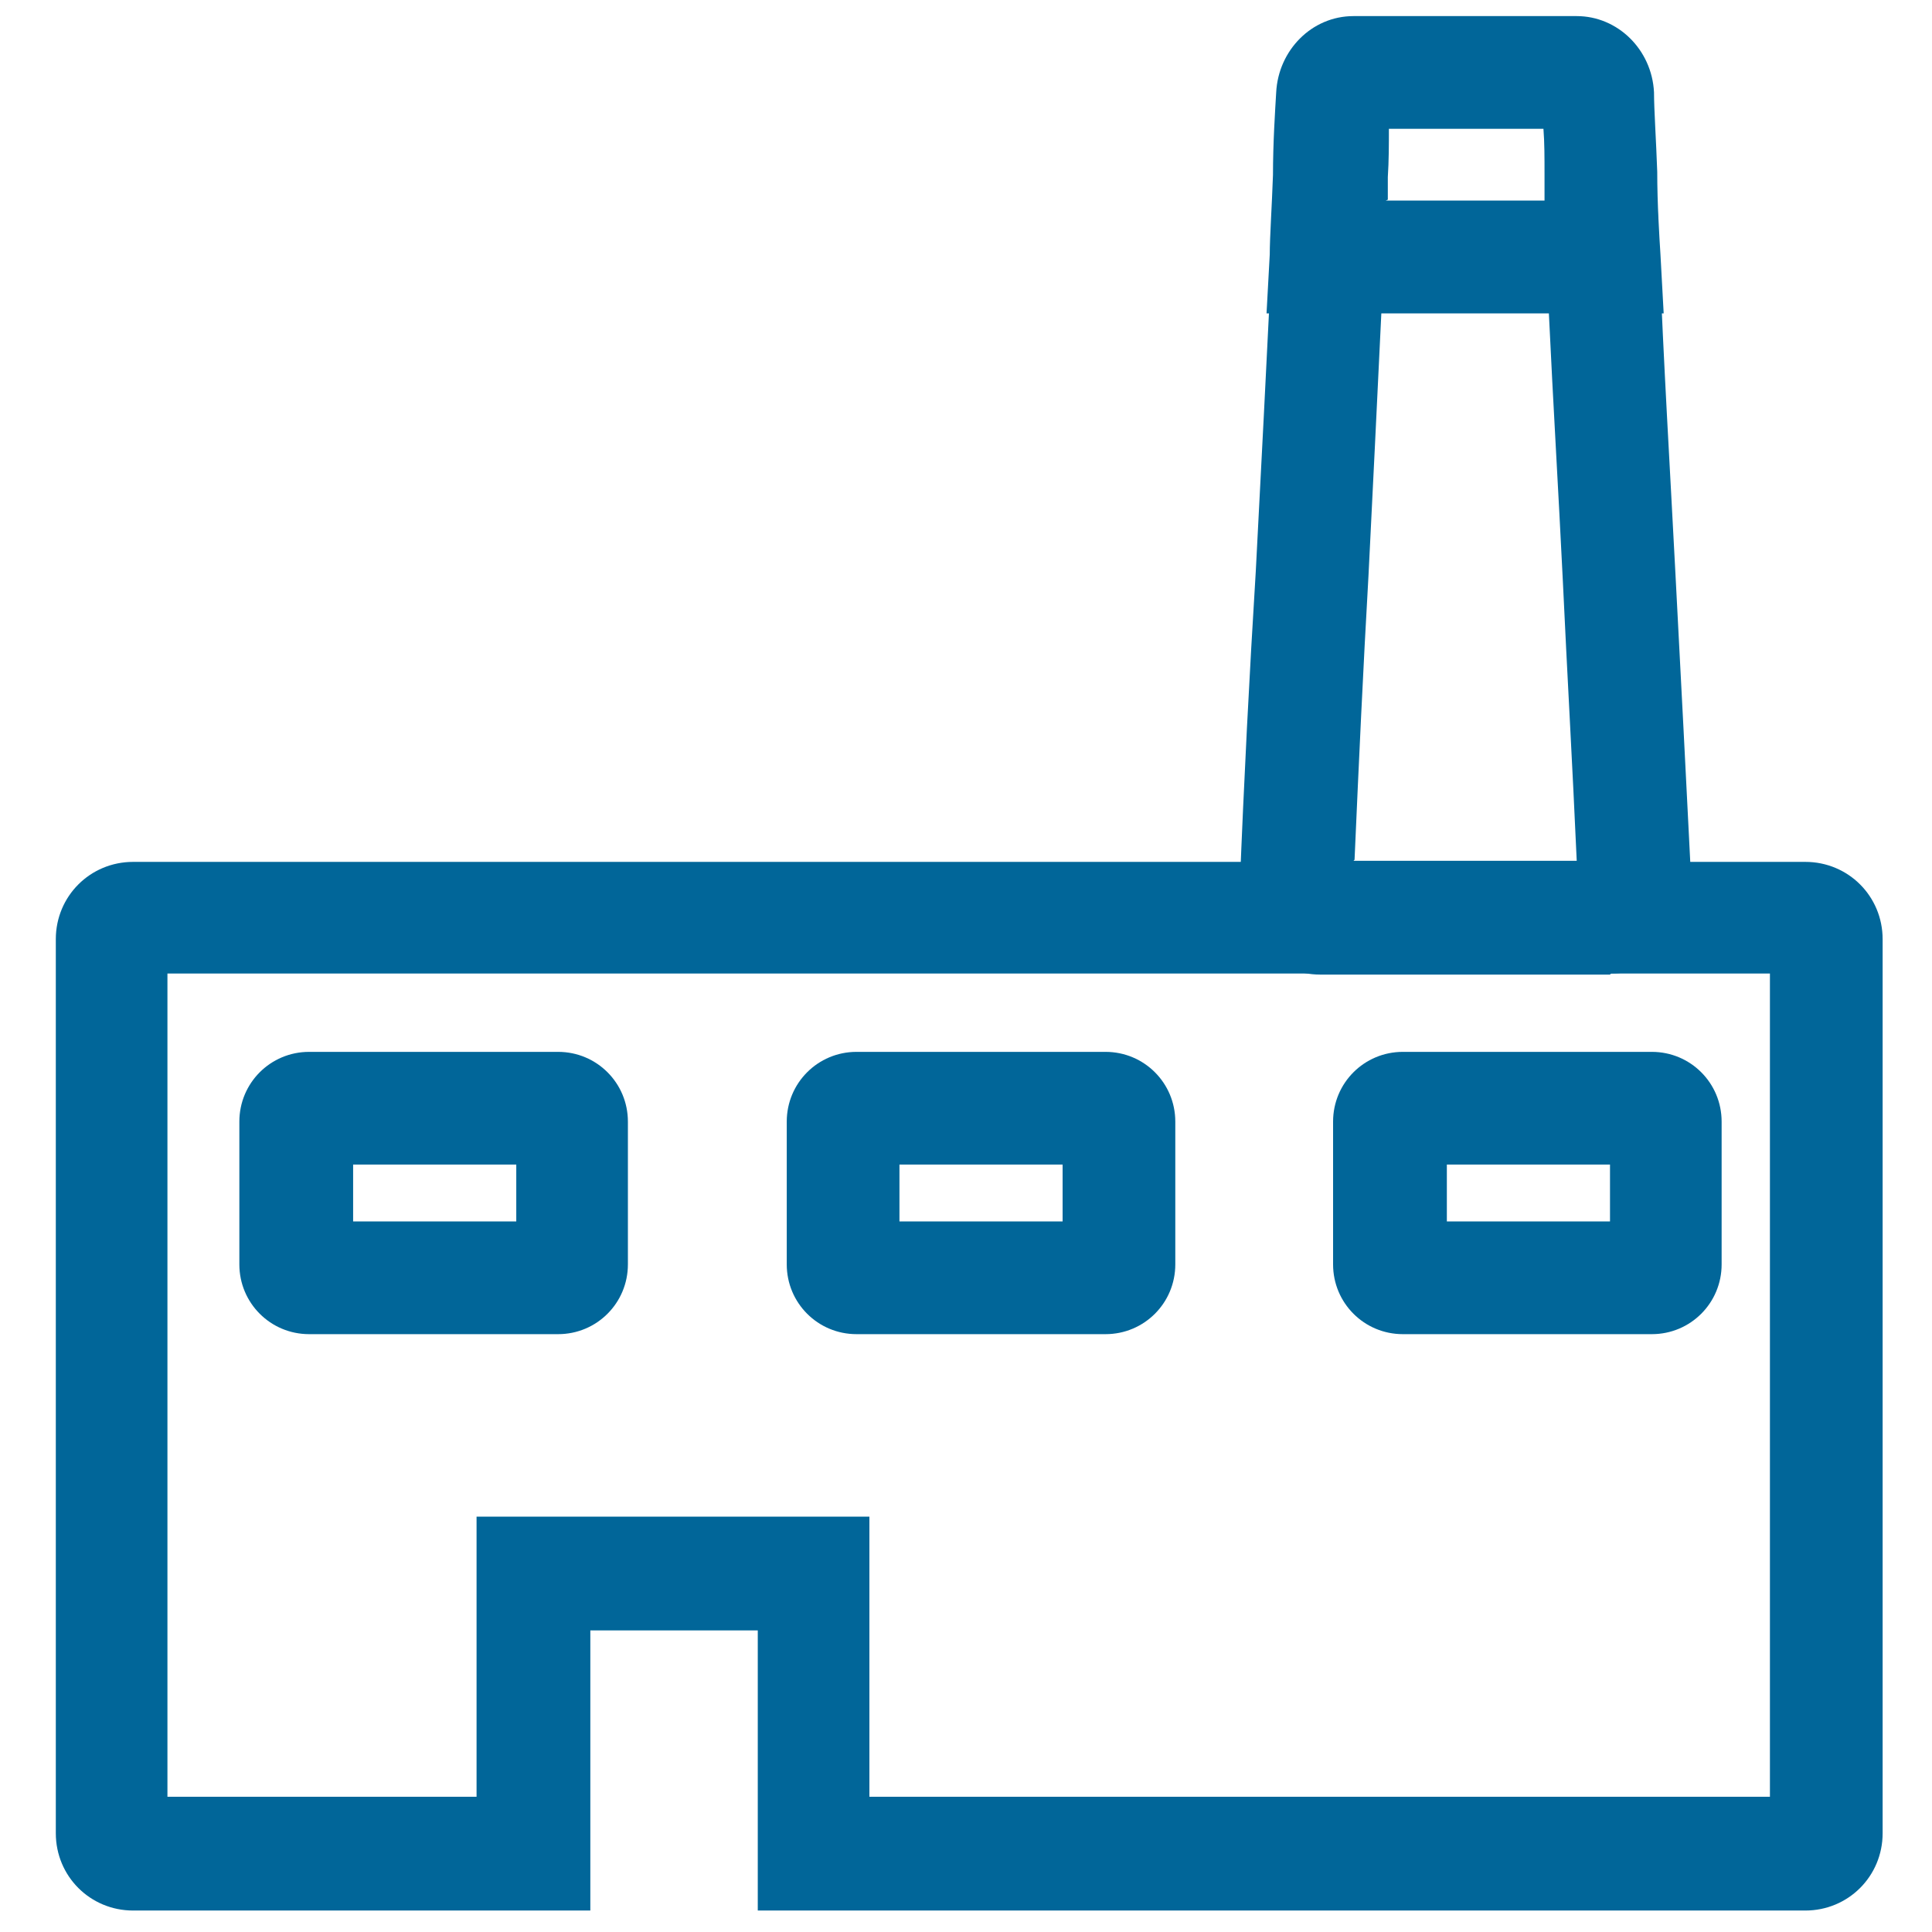
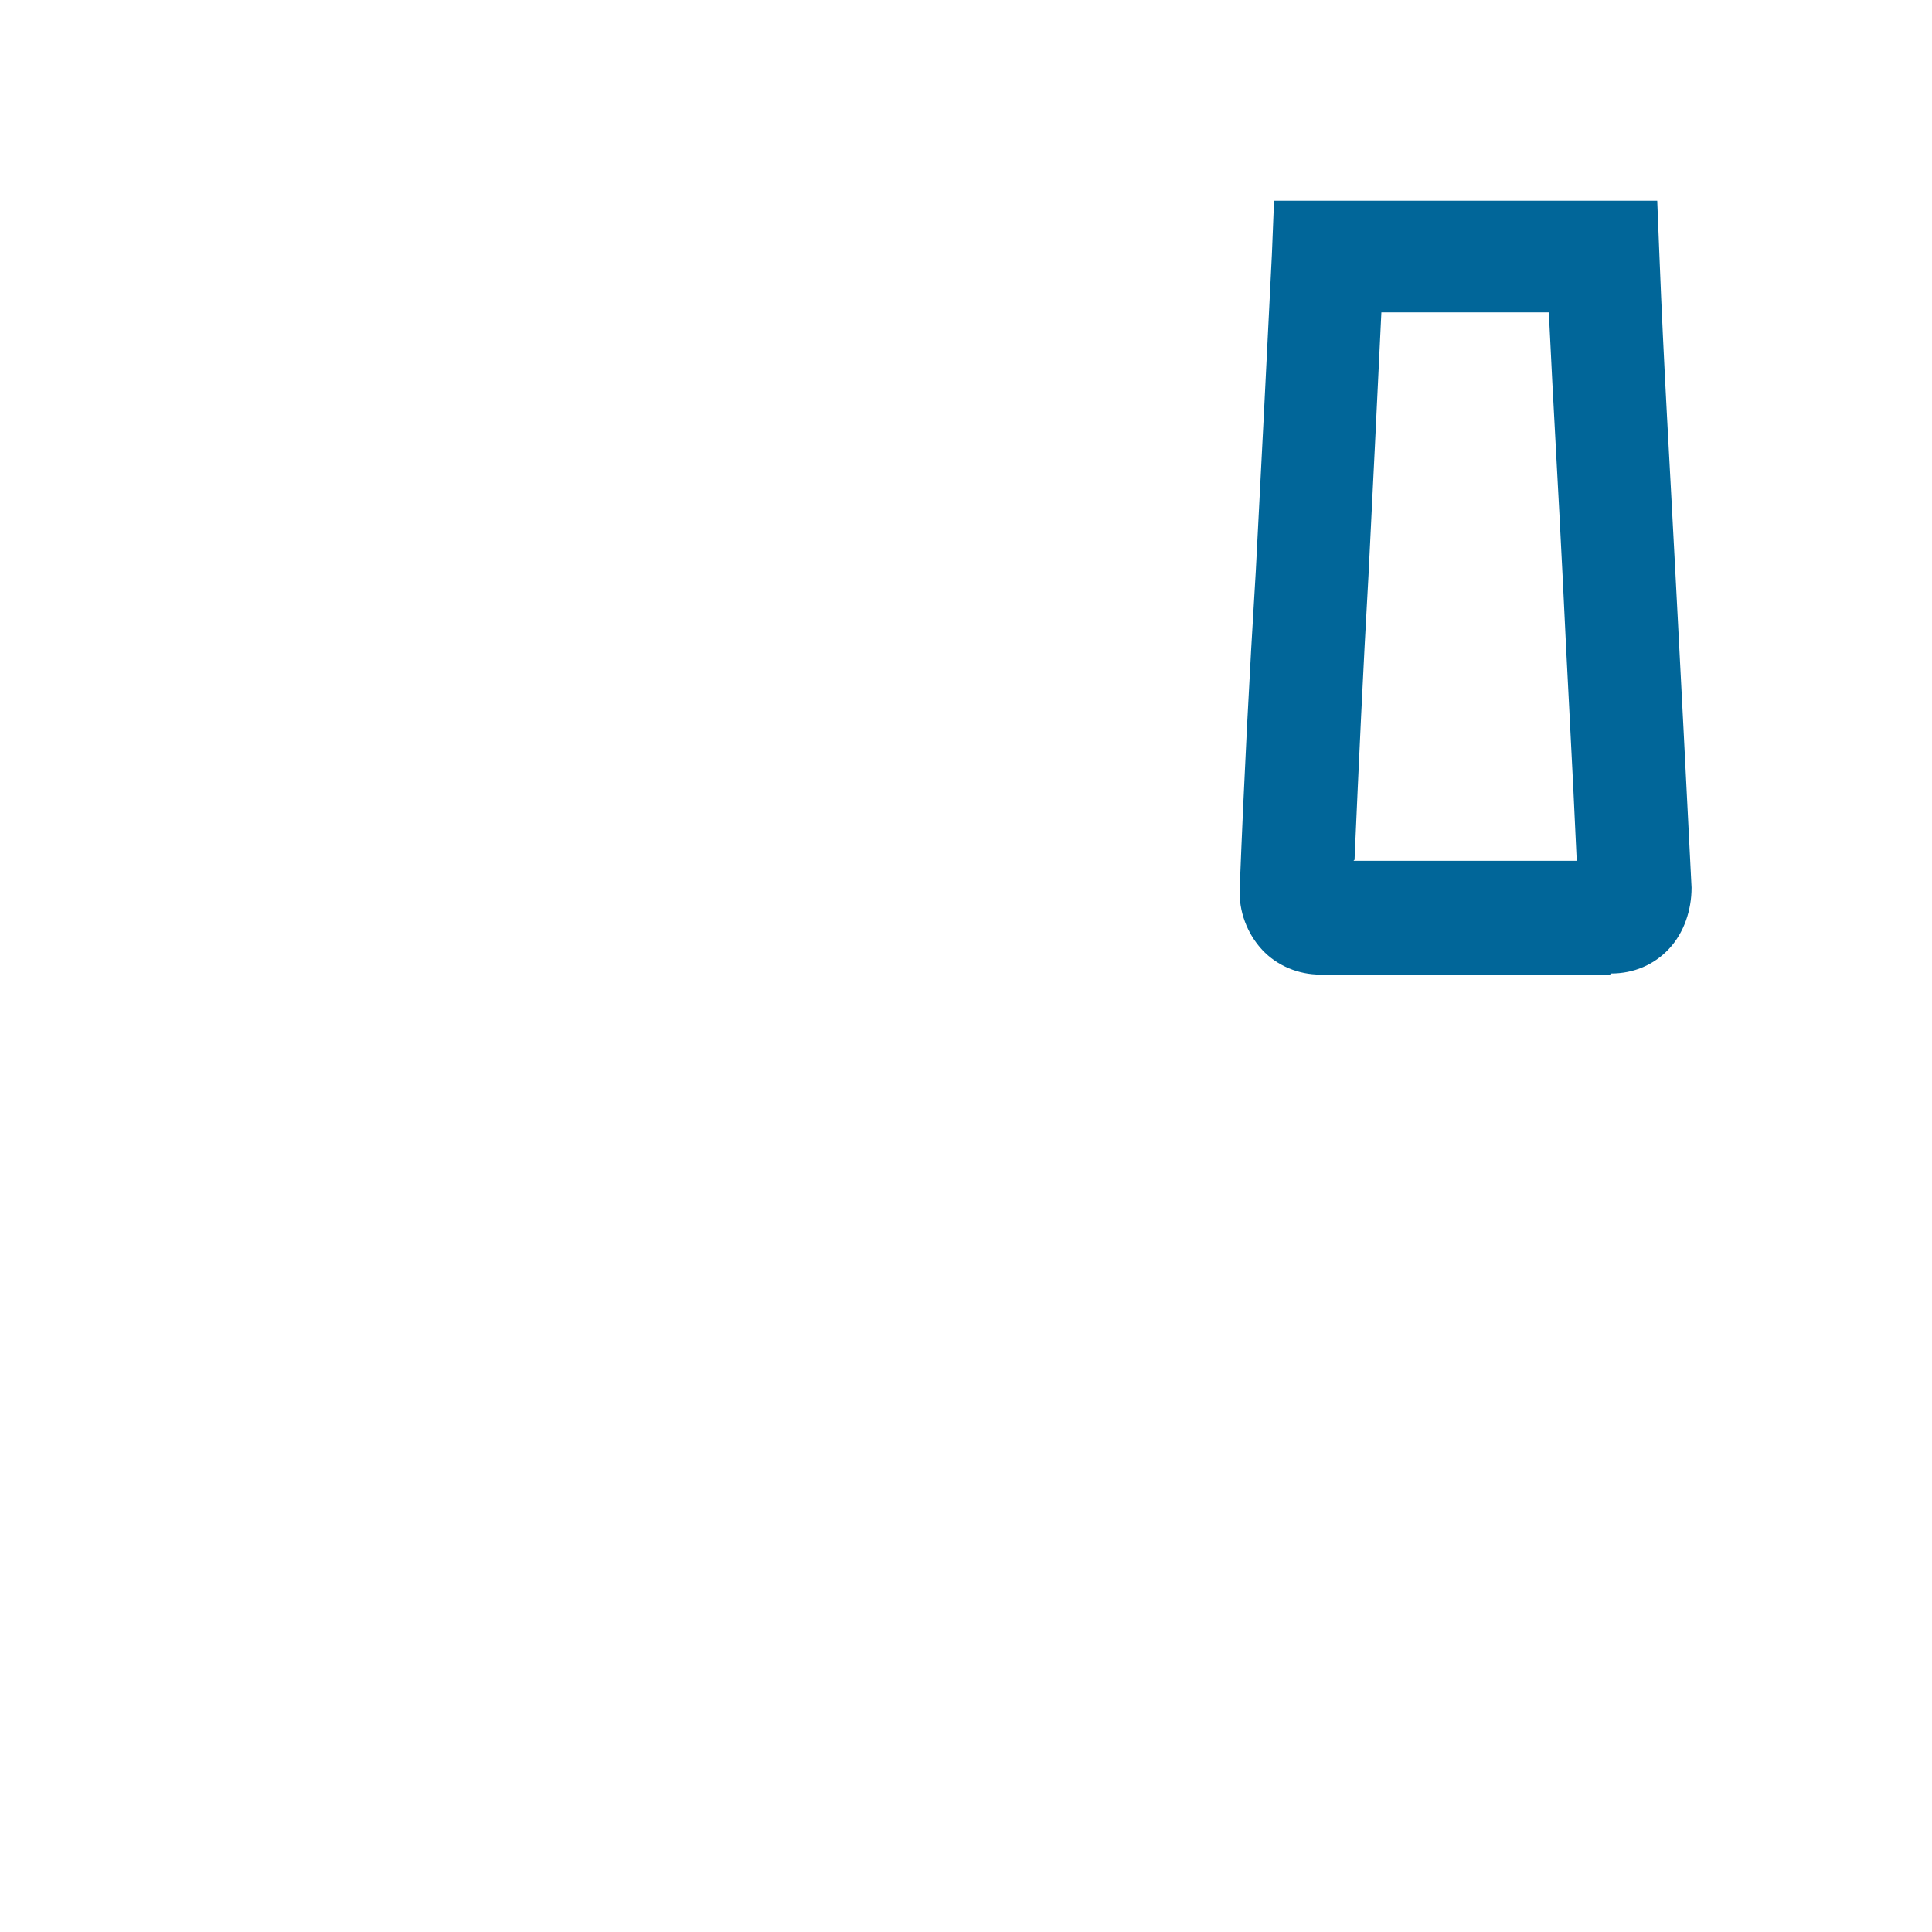
<svg xmlns="http://www.w3.org/2000/svg" id="Layer_1" viewBox="0 0 18 18">
  <defs>
    <style>.cls-1{fill:#016699;}</style>
  </defs>
-   <path class="cls-1" d="M16.81,17.8H7.06v-2.61h-1.56v2.61H1.24c-.4,0-.72-.32-.72-.72v-8.33c0-.4.32-.72.72-.72h15.58c.4,0,.72.32.72.72v8.33c0,.4-.32.72-.72.72ZM8.11,16.74h8.38v-7.67H1.56v7.67h2.88v-2.61h3.66v2.61ZM15.39,12.43h-2.32c-.36,0-.65-.29-.65-.65v-1.33c0-.36.29-.65.65-.65h2.32c.36,0,.65.29.65.65v1.33c0,.36-.29.65-.65.65ZM13.48,11.38h1.52v-.53h-1.52v.53ZM10.3,12.43h-2.32c-.36,0-.65-.29-.65-.65v-1.33c0-.36.29-.65.65-.65h2.32c.36,0,.65.29.65.65v1.33c0,.36-.29.65-.65.65ZM8.38,11.38h1.52v-.53h-1.52v.53ZM5.2,12.43h-2.32c-.36,0-.65-.29-.65-.65v-1.33c0-.36.29-.65.65-.65h2.32c.36,0,.65.29.65.65v1.33c0,.36-.29.65-.65.65ZM3.29,11.38h1.52v-.53h-1.52v.53Z" />
  <path class="cls-1" d="M15,9.08h-2.7c-.2,0-.4-.08-.54-.23-.14-.15-.22-.36-.21-.57.04-1.02.09-1.99.15-2.96.05-.96.1-1.93.15-2.95l.02-.5h3.57l.02.5c.04,1.03.1,2.01.15,2.98.05.96.1,1.91.15,2.92,0,.21-.07.42-.21.57-.14.15-.33.23-.54.23ZM12.61,8.02h2.08c-.04-.9-.09-1.76-.13-2.62-.04-.82-.09-1.64-.13-2.49h-1.56c-.04.84-.08,1.65-.12,2.45-.05.87-.09,1.74-.13,2.65Z" />
-   <path class="cls-1" d="M15.48,2.92h-3.68l.03-.55c0-.16.02-.45.03-.74,0-.3.02-.6.03-.77.02-.39.33-.71.72-.71h2.08c.38,0,.7.31.72.71,0,.16.02.45.03.74,0,.3.02.61.03.77l.03.55ZM12.91,1.87h1.48c0-.08,0-.16,0-.25,0-.15,0-.29-.01-.42h-1.44c0,.14,0,.3-.01.45,0,.07,0,.14,0,.21ZM12.94.91h0s0,0,0,0Z" />
</svg>